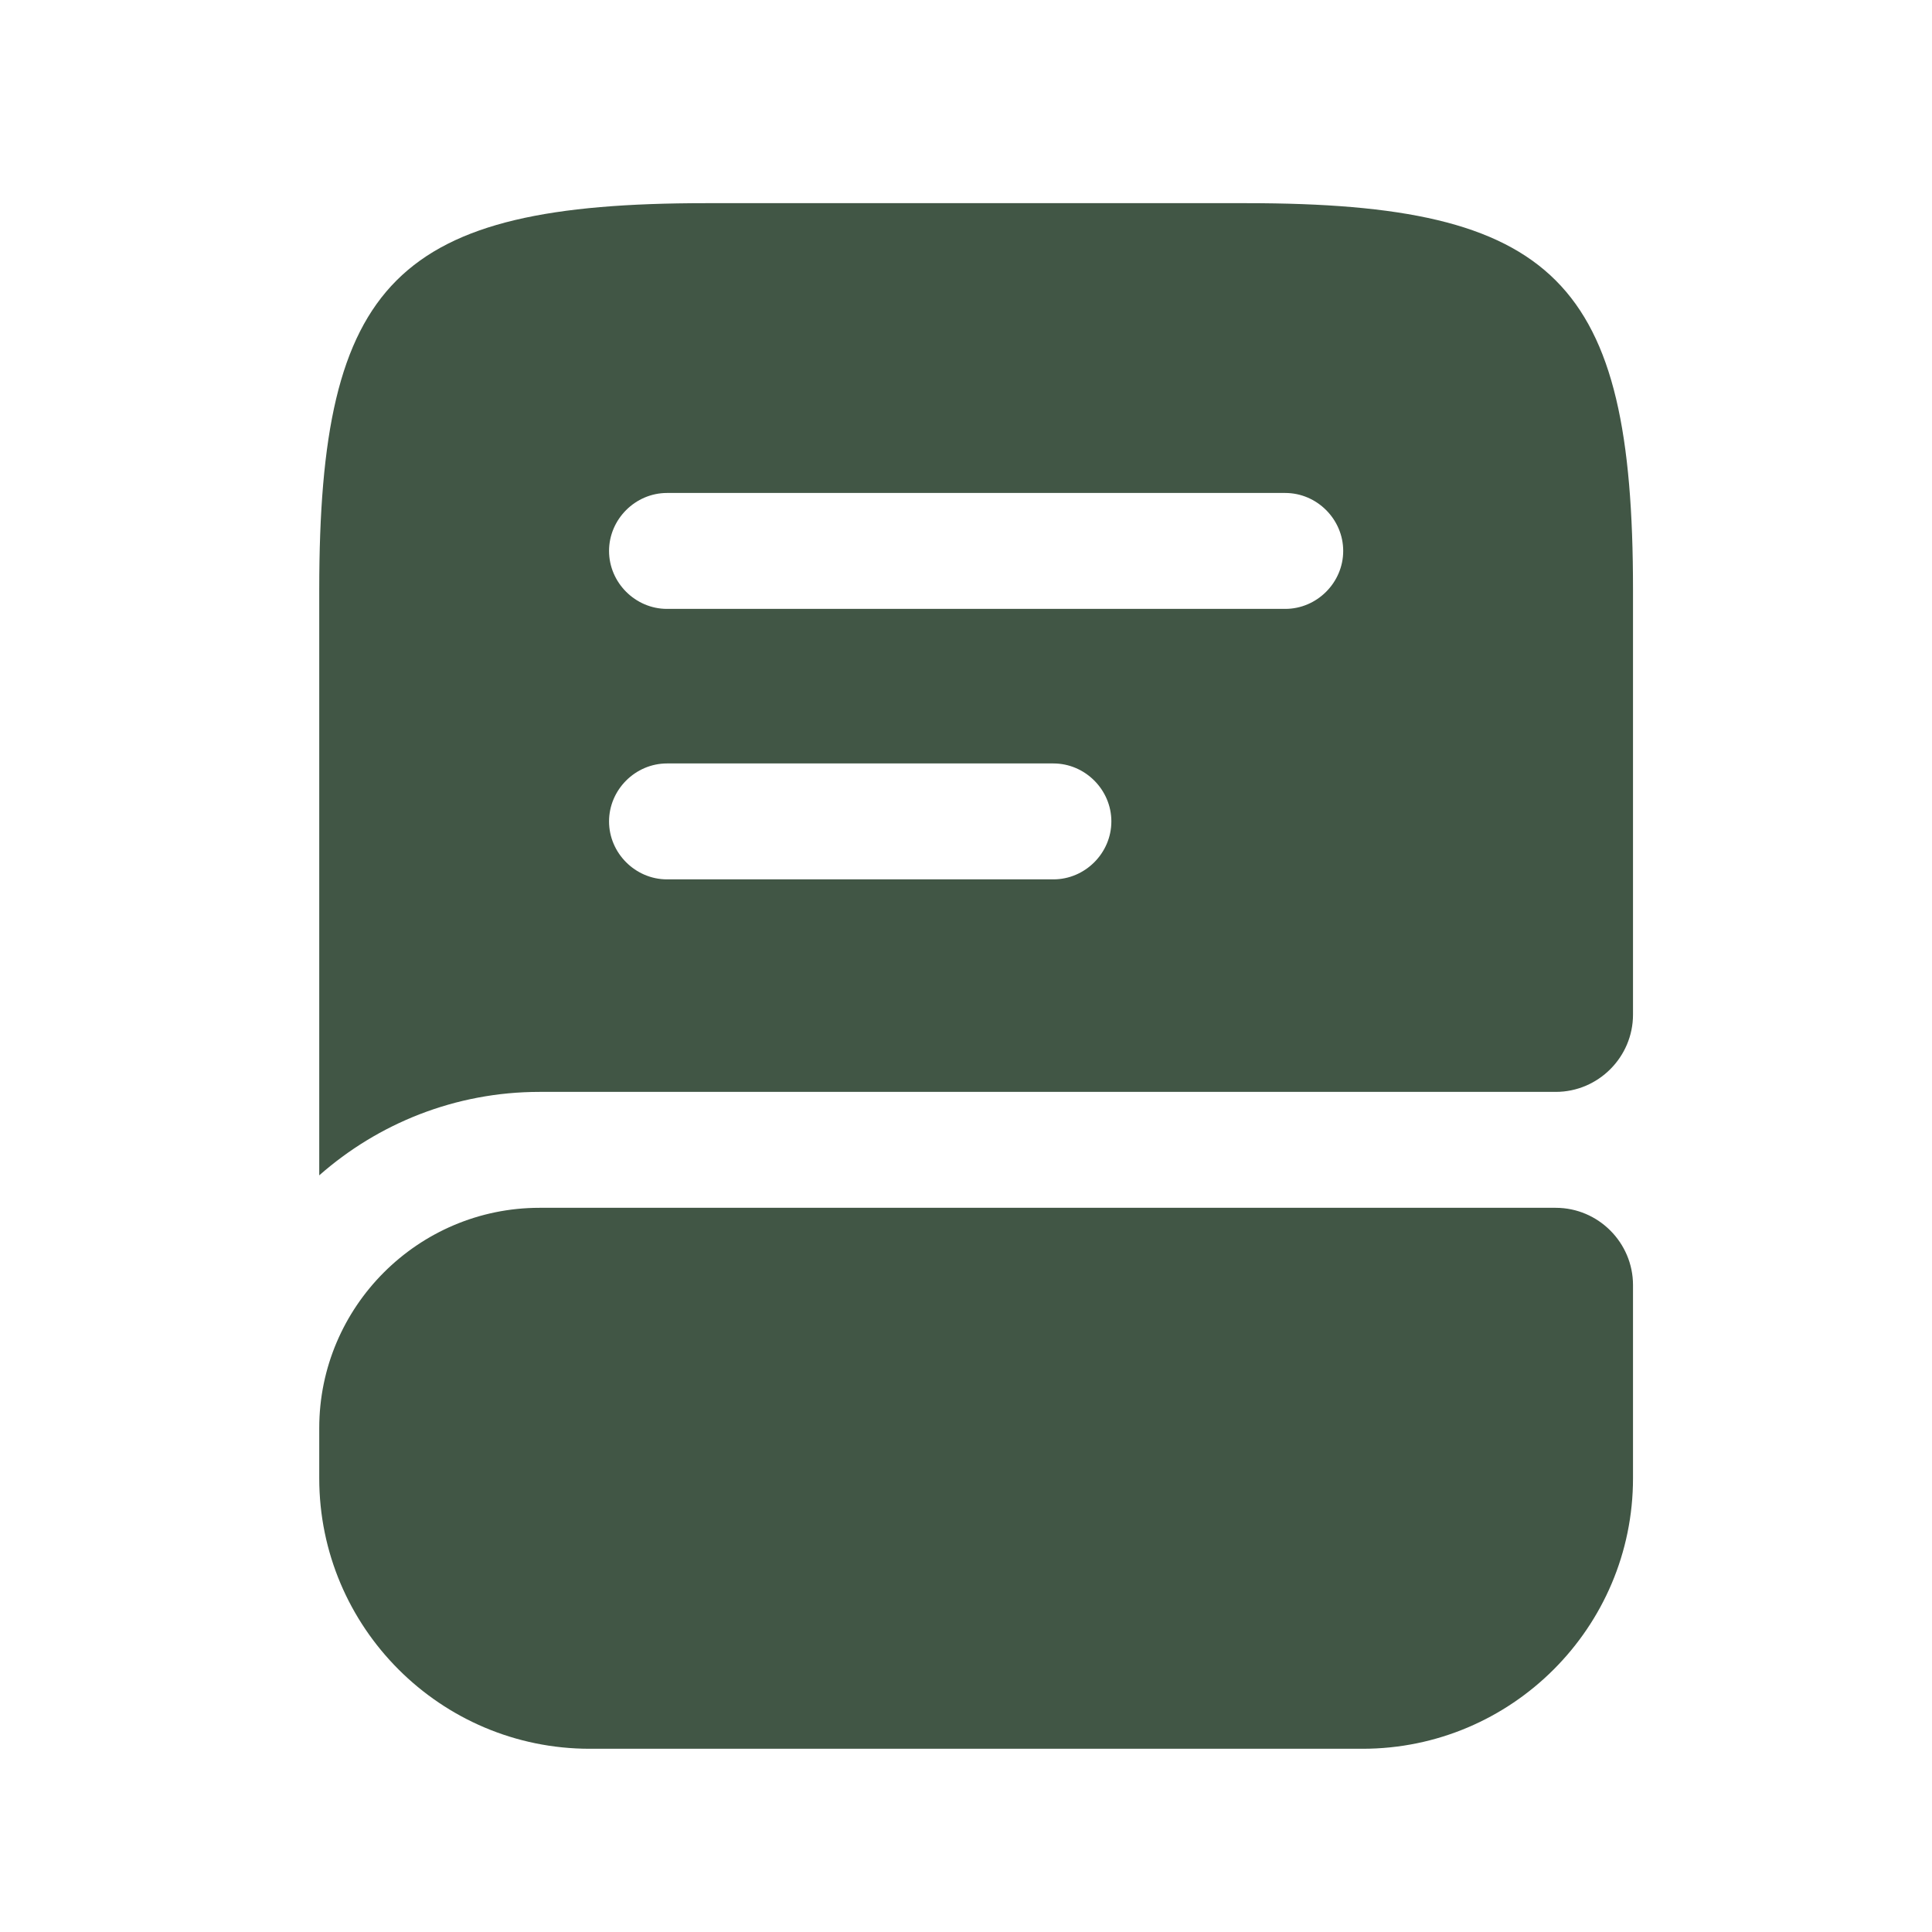
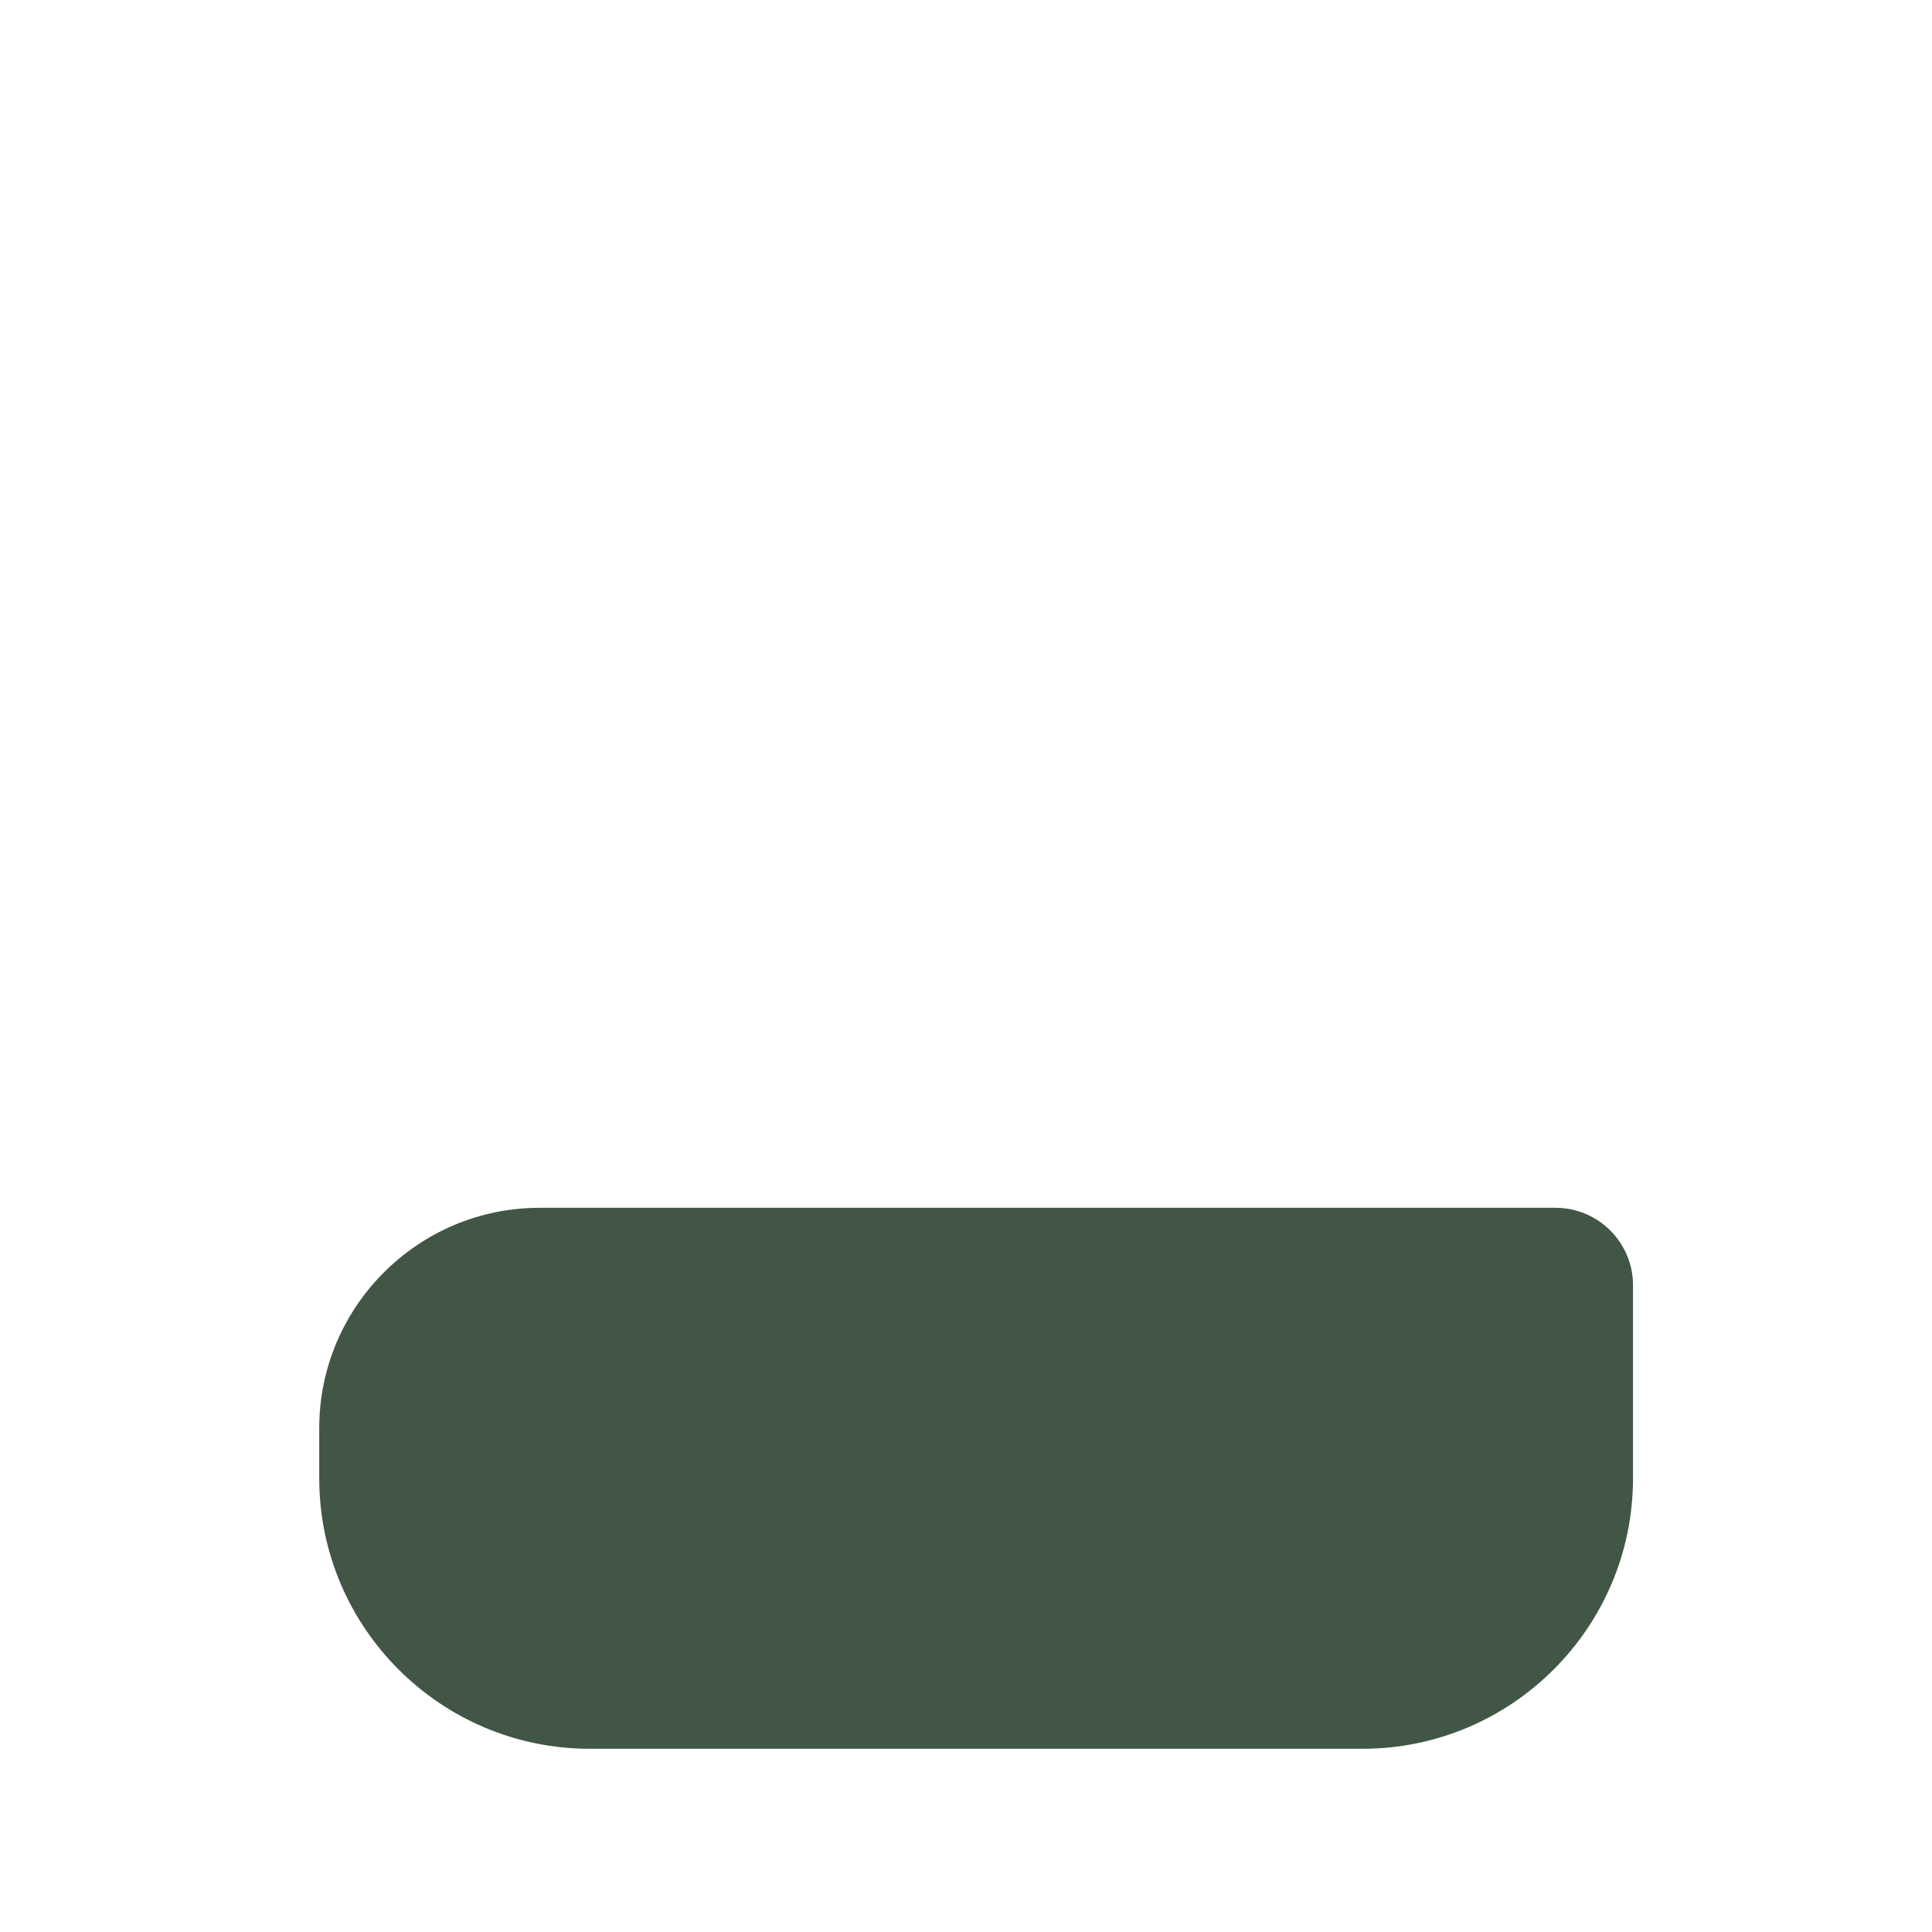
<svg xmlns="http://www.w3.org/2000/svg" width="25" height="25" viewBox="0 0 25 25" fill="none">
  <path d="M21.131 16.629V19.129C21.131 21.059 19.561 22.629 17.631 22.629H7.631C5.701 22.629 4.131 21.059 4.131 19.129V18.479C4.131 16.909 5.411 15.629 6.981 15.629H20.131C20.681 15.629 21.131 16.079 21.131 16.629Z" fill="#415645" />
-   <path d="M16.131 2.629H9.131C5.131 2.629 4.131 3.629 4.131 7.629V15.209C4.891 14.539 5.891 14.129 6.981 14.129H20.131C20.681 14.129 21.131 13.679 21.131 13.129V7.629C21.131 3.629 20.131 2.629 16.131 2.629ZM13.631 11.379H8.631C8.221 11.379 7.881 11.039 7.881 10.629C7.881 10.219 8.221 9.879 8.631 9.879H13.631C14.041 9.879 14.381 10.219 14.381 10.629C14.381 11.039 14.041 11.379 13.631 11.379ZM16.631 7.879H8.631C8.221 7.879 7.881 7.539 7.881 7.129C7.881 6.719 8.221 6.379 8.631 6.379H16.631C17.041 6.379 17.381 6.719 17.381 7.129C17.381 7.539 17.041 7.879 16.631 7.879Z" fill="#415645" />
</svg>